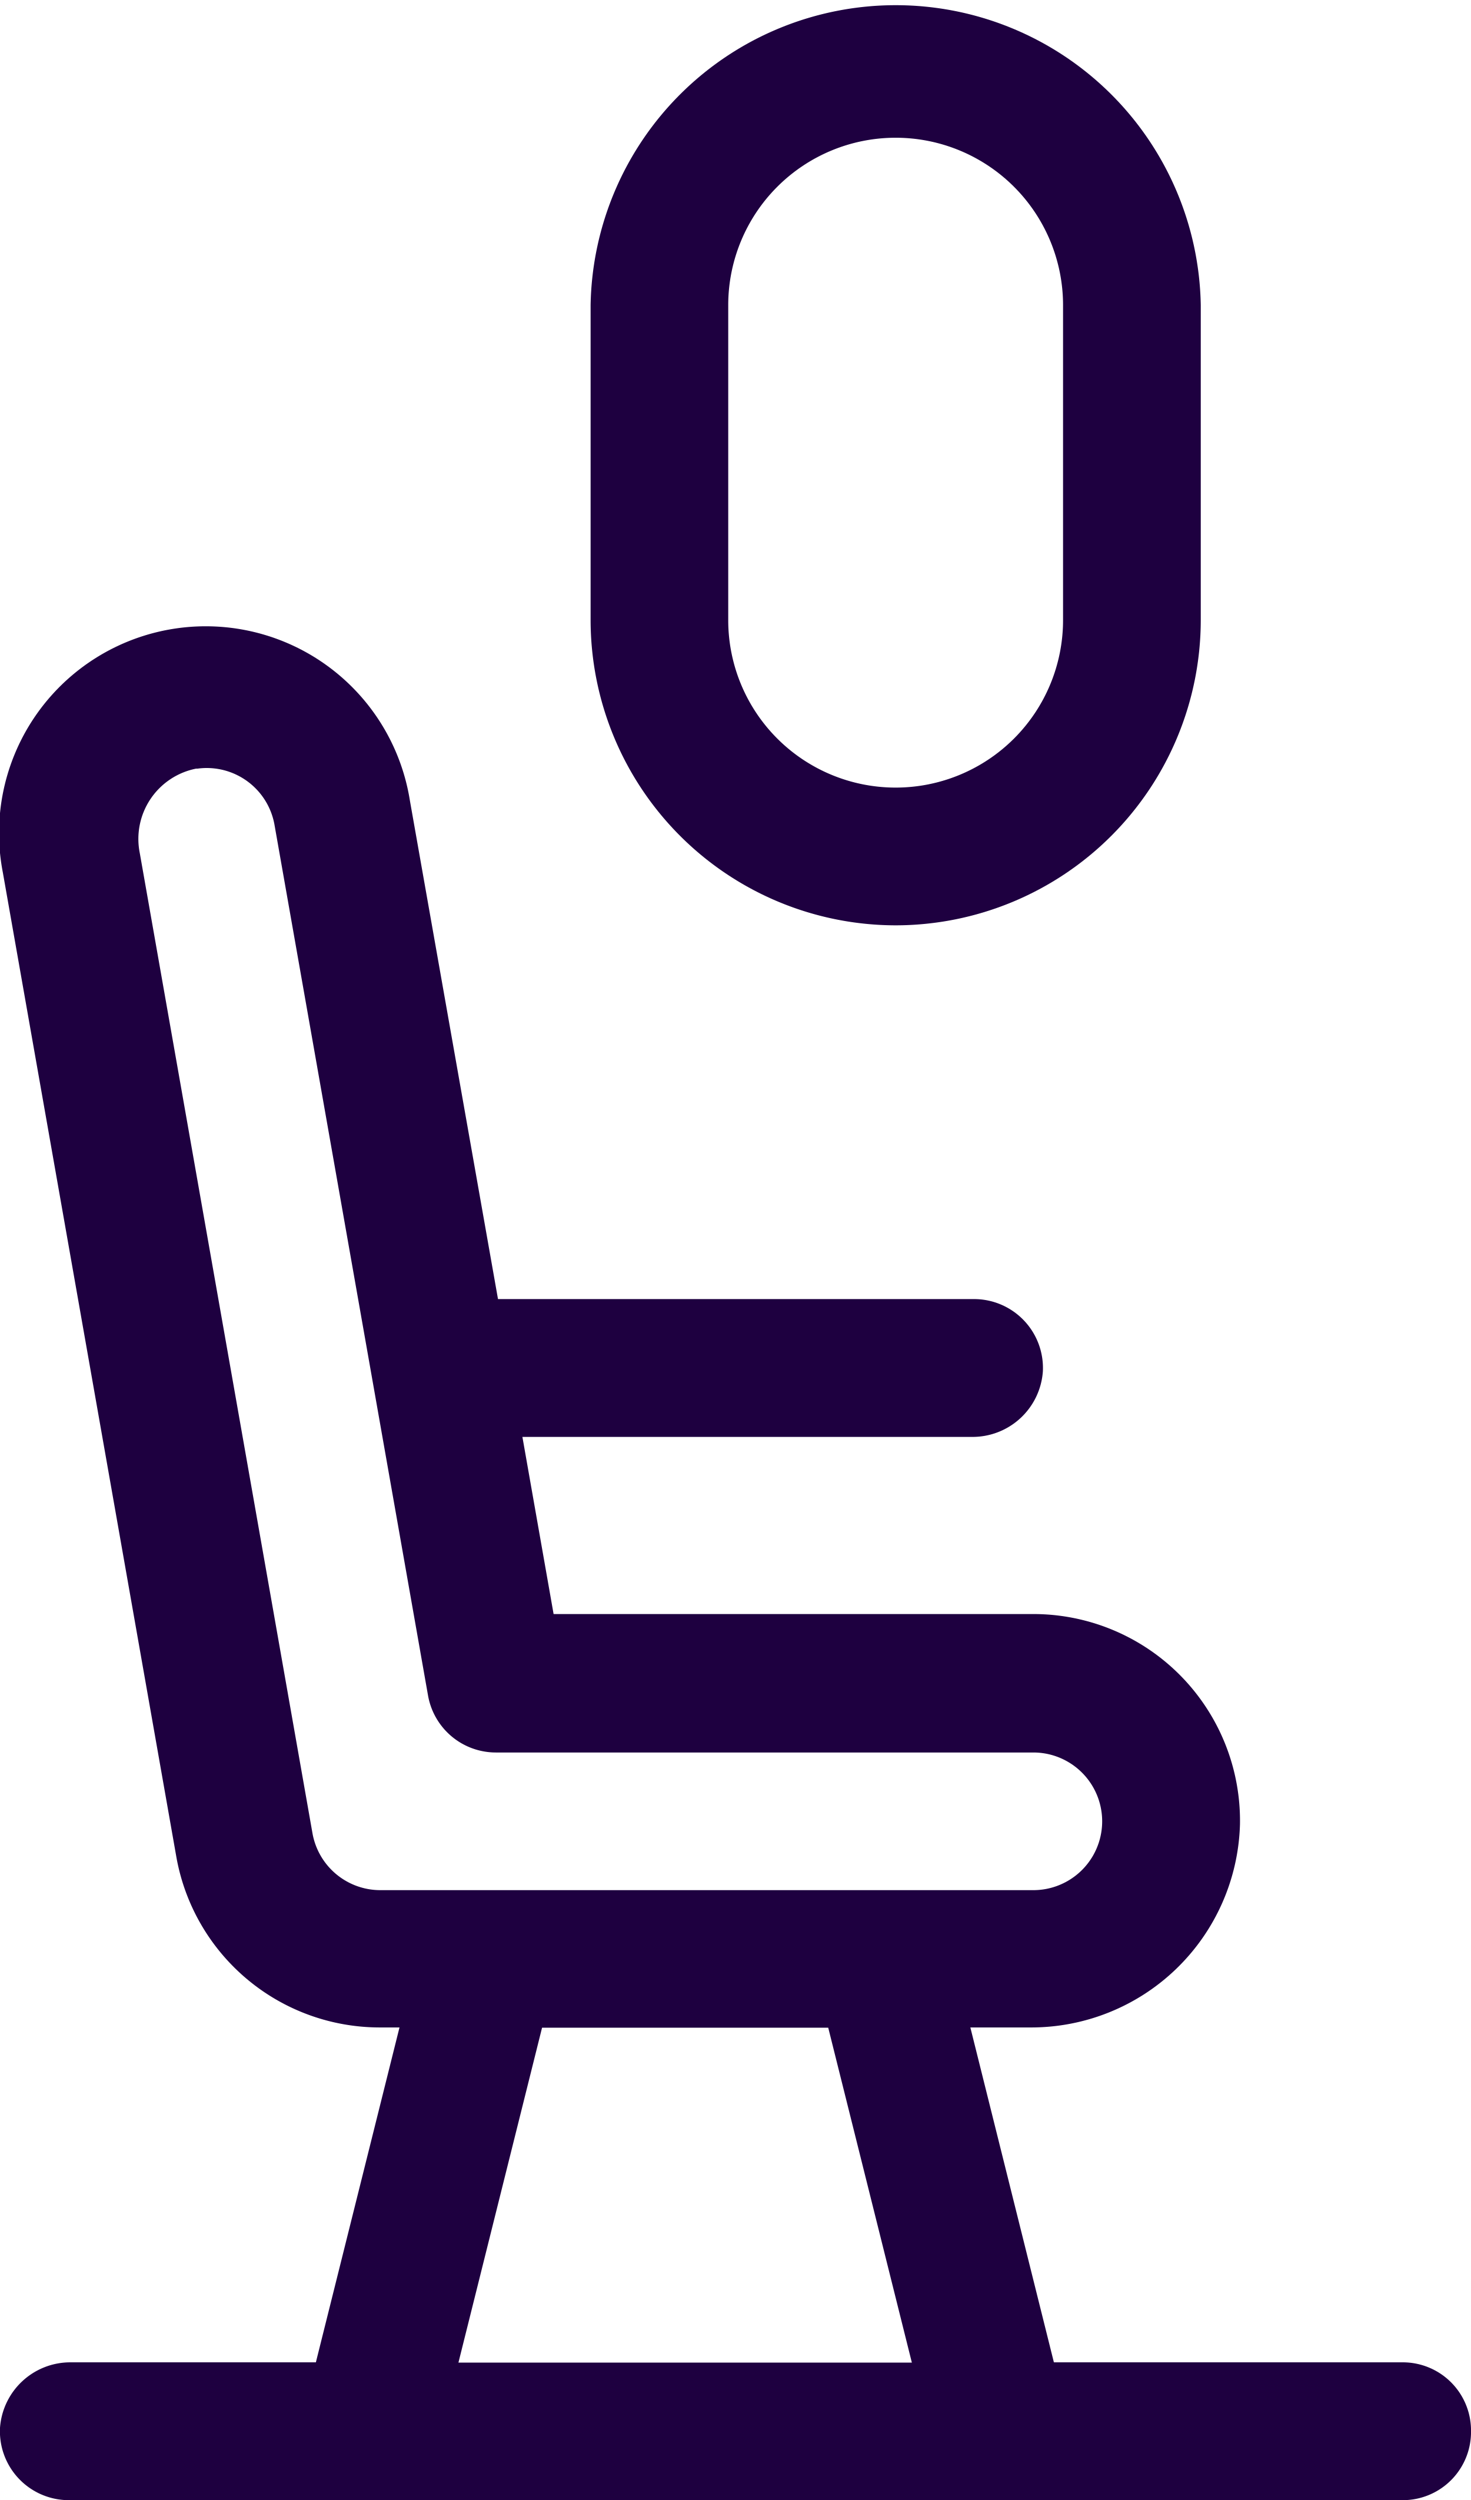
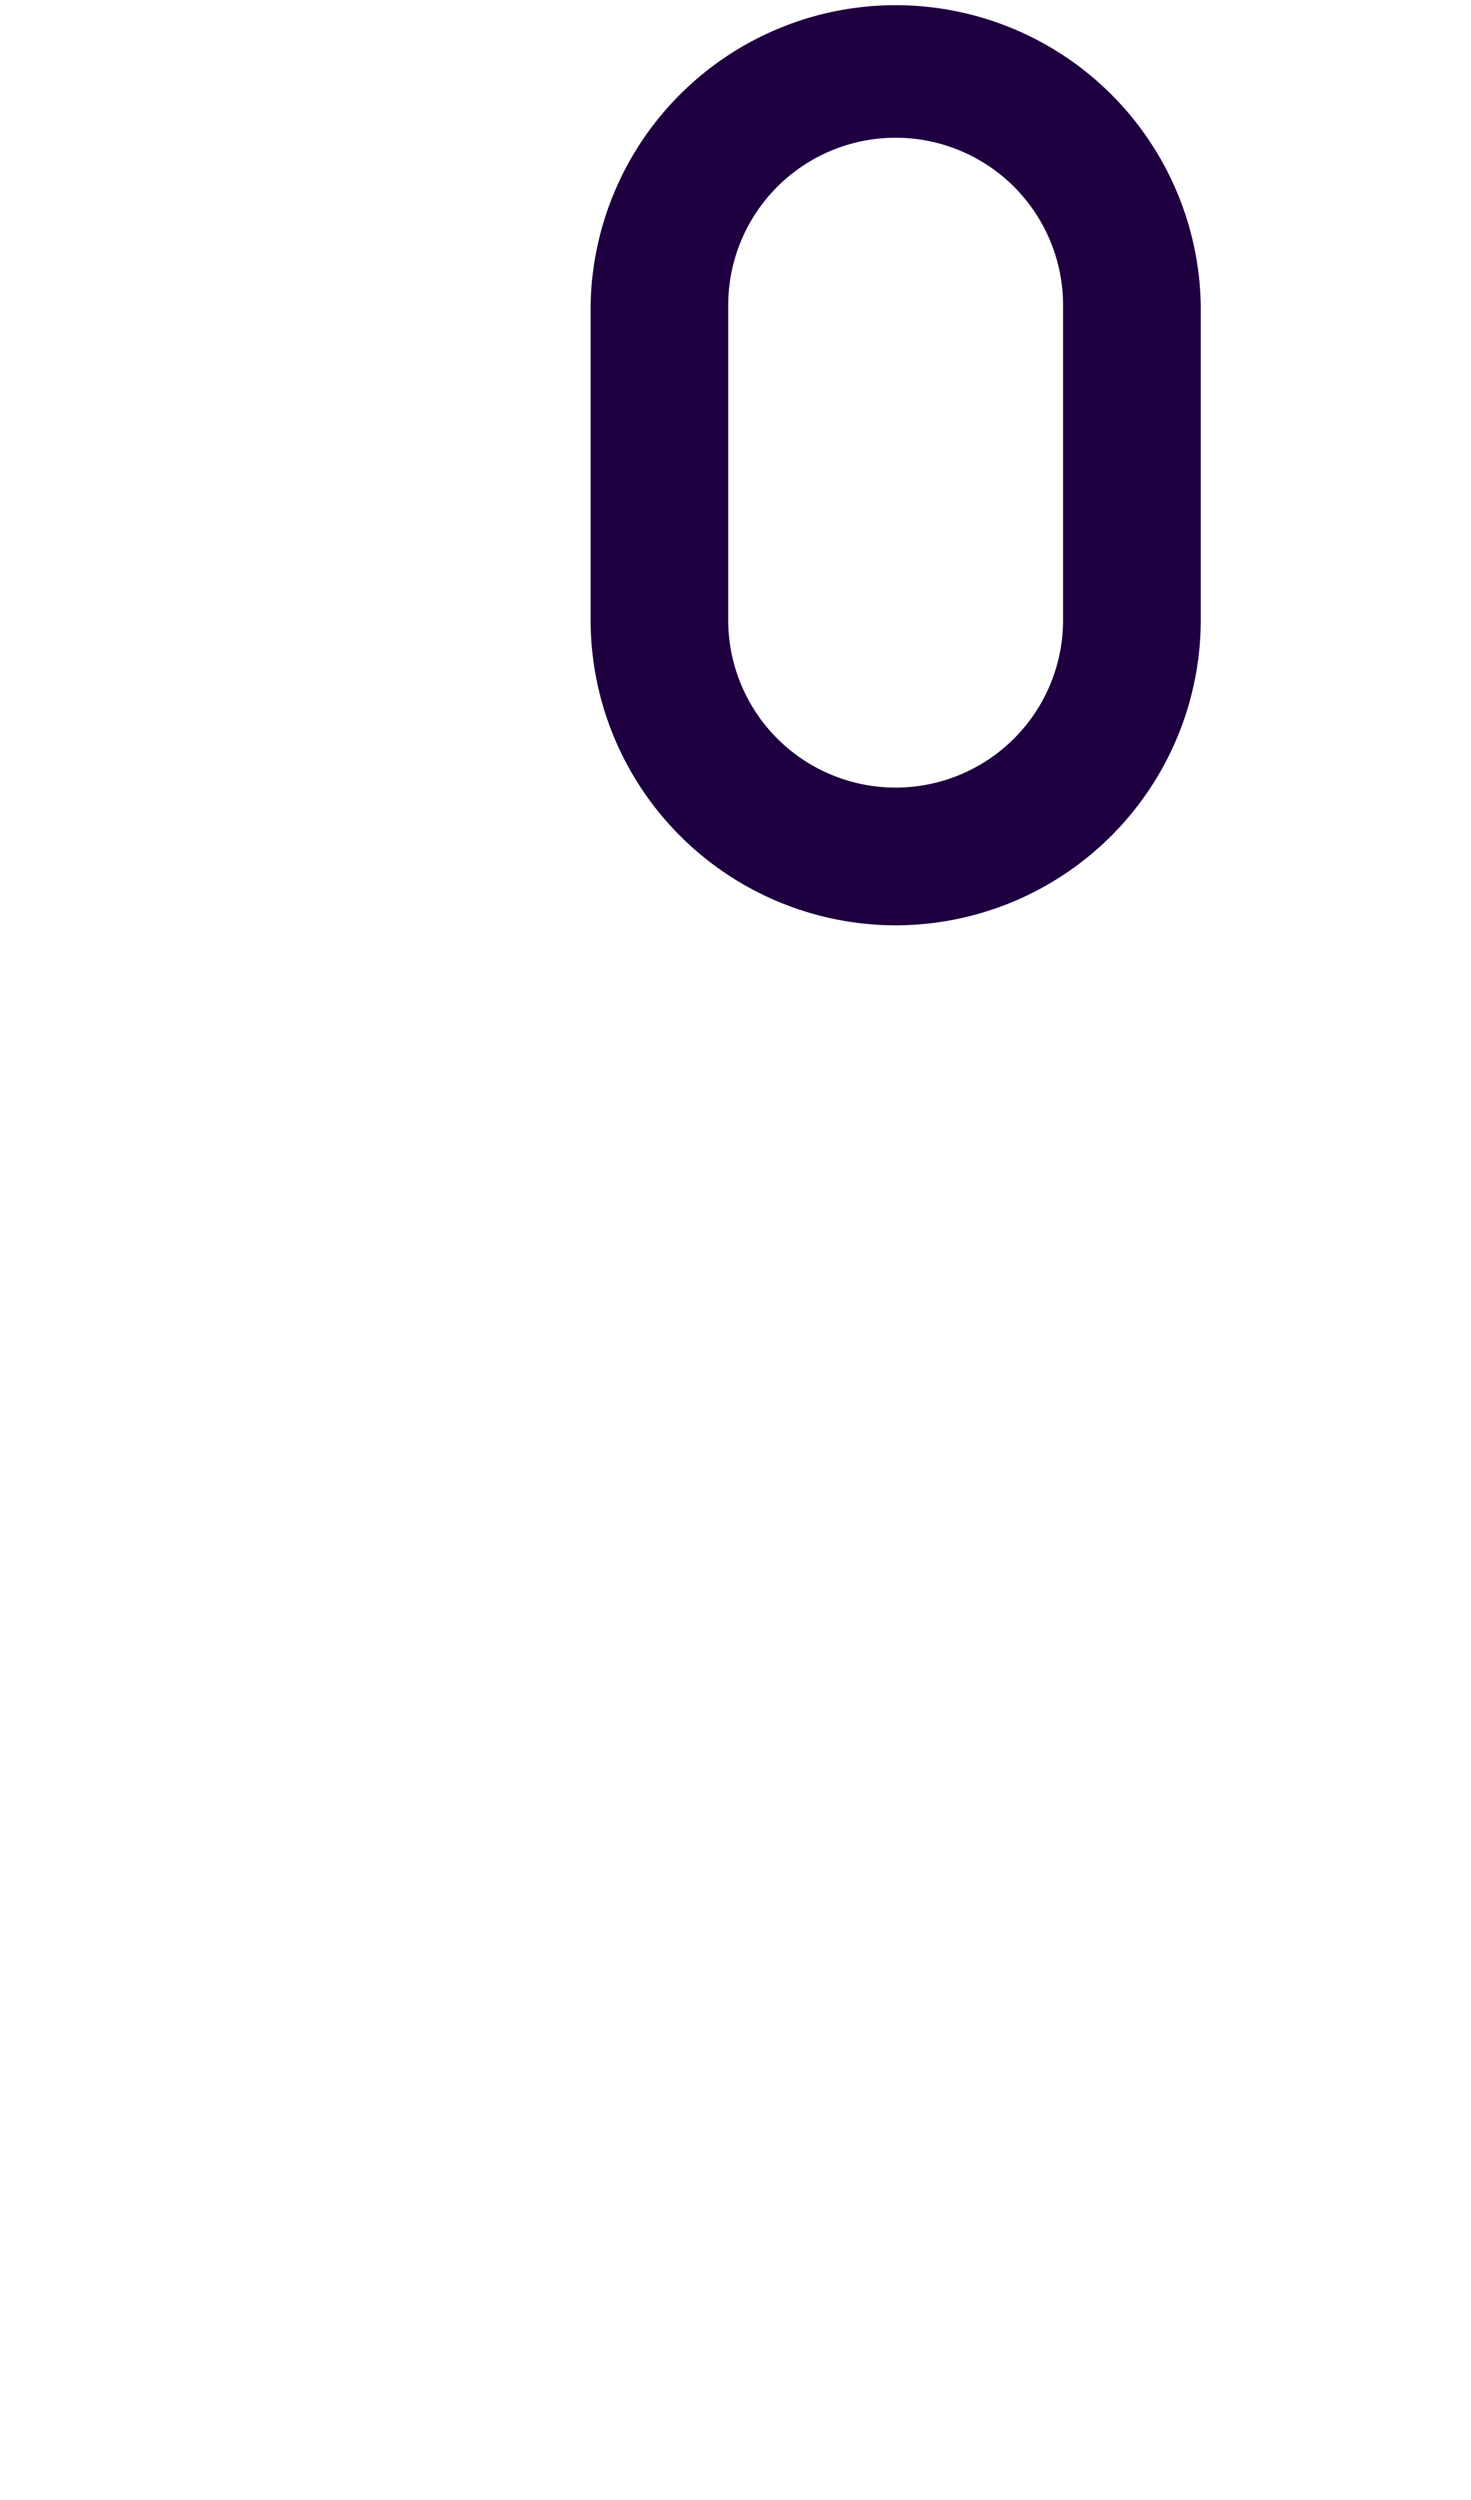
<svg xmlns="http://www.w3.org/2000/svg" width="16.695" height="28.37" viewBox="0 0 16.695 28.37">
  <path d="M125.463,12.5a3.467,3.467,0,0,0,3.463-3.463V5.463a3.463,3.463,0,0,0-6.925,0V9.037A3.467,3.467,0,0,0,125.463,12.5Zm-1.9-7.037a1.9,1.9,0,0,1,3.8,0V9.037a1.9,1.9,0,0,1-3.8,0Z" transform="translate(-115.298 -2)" fill="#1e0040" />
-   <path d="M17.921,149.658h-3.96l-.948-3.8h.676a2.371,2.371,0,0,0,2.384-2.305,2.346,2.346,0,0,0-2.345-2.386H8.283l-.354-2.01h5.107a.8.8,0,0,0,.8-.744.782.782,0,0,0-.781-.82H7.652l-1-5.657a2.346,2.346,0,1,0-4.62.815l1.969,11.169a2.345,2.345,0,0,0,2.31,1.938h.223l-.949,3.8H2.8a.8.8,0,0,0-.8.744.782.782,0,0,0,.781.82h15.14a.774.774,0,0,0,.774-.794v-.016A.774.774,0,0,0,17.921,149.658ZM6.316,144.3a.782.782,0,0,1-.77-.648L3.586,132.53a.813.813,0,0,1,.639-.956l.016,0a.781.781,0,0,1,.875.641l1.742,9.877a.782.782,0,0,0,.77.646h6.1a.781.781,0,1,1,0,1.562H6.316Zm.887,5.361.949-3.8H11.4l.949,3.8Z" transform="translate(-2 -122.852)" fill="#1e0040" />
</svg>